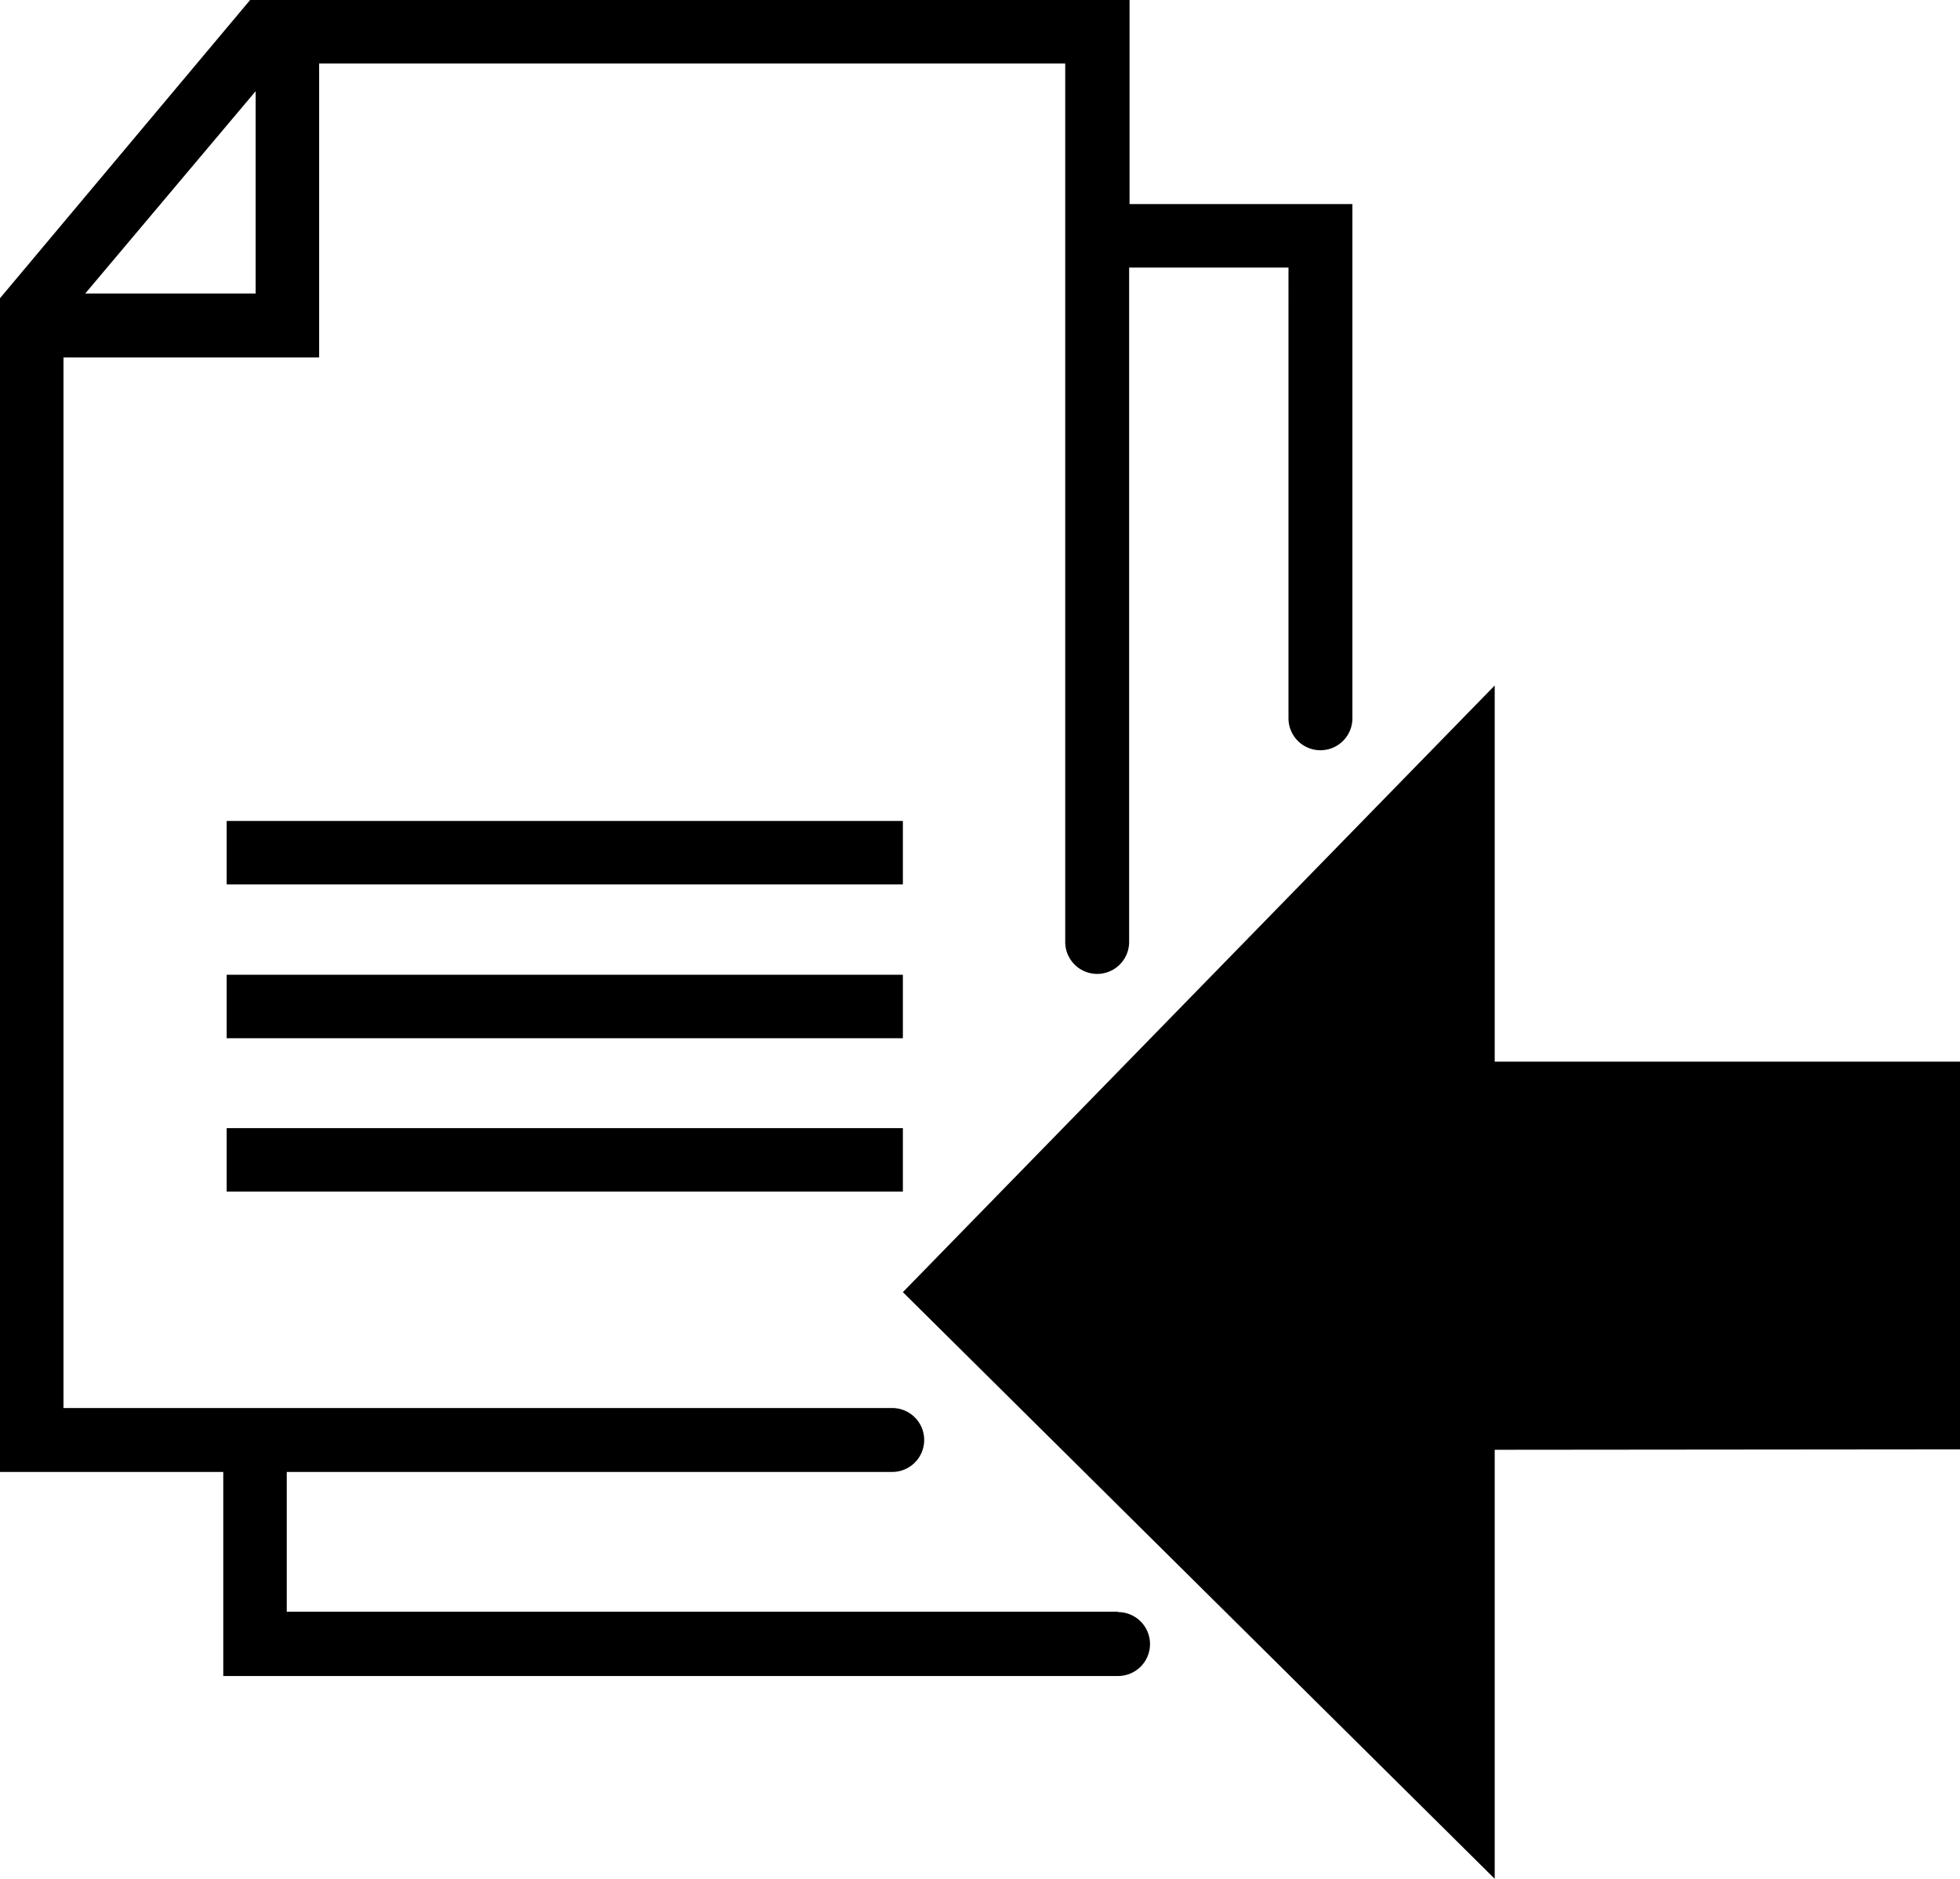
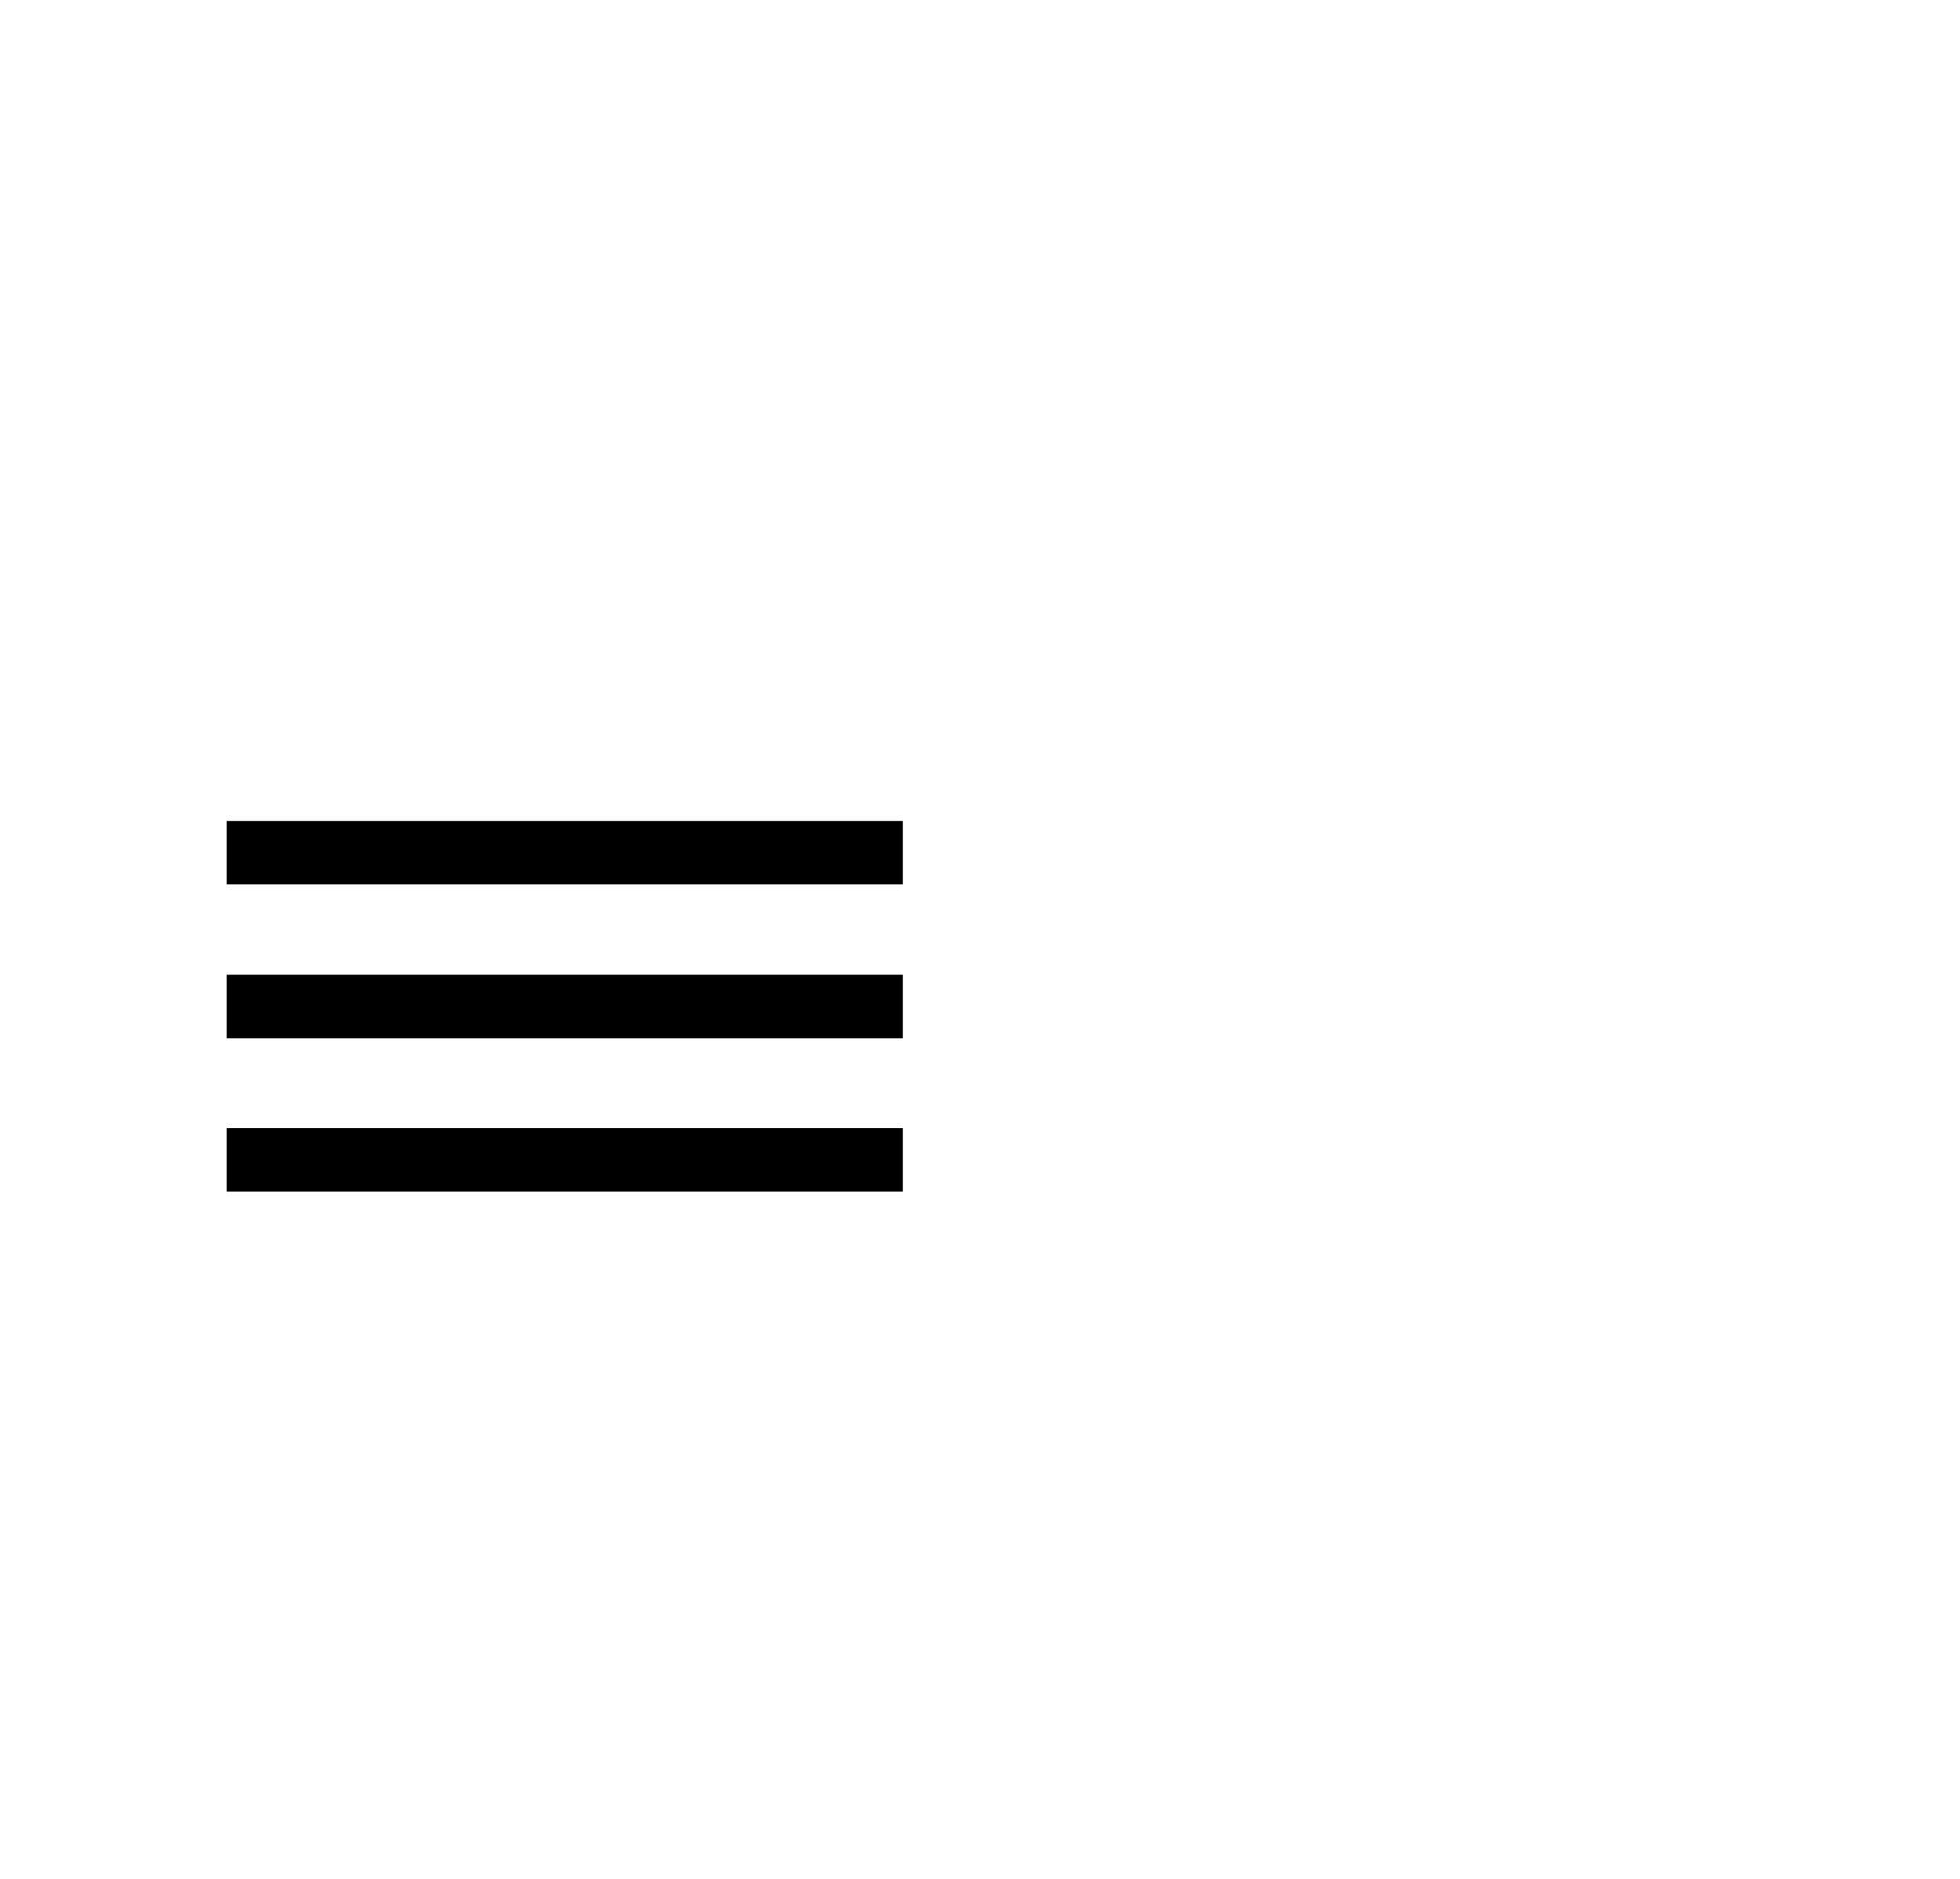
<svg xmlns="http://www.w3.org/2000/svg" viewBox="0 0 46 44.1">
  <defs>
    <style>.cls-1{fill:currentColor;}</style>
  </defs>
  <g id="Ebene_2" data-name="Ebene 2">
    <g id="Ebene_1-2" data-name="Ebene 1">
      <rect class="cls-1" x="5.32" y="19.27" width="15.87" height="1.49" />
      <rect class="cls-1" x="5.32" y="22.88" width="15.87" height="1.49" />
      <rect class="cls-1" x="5.32" y="26.48" width="15.87" height="1.49" />
-       <polygon class="cls-1" points="46 24.92 35.08 24.92 35.08 16.09 21.19 30.33 35.08 44.1 35.08 34.03 46 34.02 46 24.92" />
-       <path class="cls-1" d="M26.24,37.83H6.73V34.55H20.94a.75.75,0,1,0,0-1.5H1.49V8.39h6V1.49H25V22.11a.75.75,0,0,0,1.5,0V6.28h3.74V16.86a.75.75,0,0,0,1.5,0V4.79H26.51V0H5.87L0,7V34.55H5.24v4.79h21a.75.75,0,0,0,0-1.5ZM6,2.14V6.89H2Z" />
    </g>
  </g>
</svg>